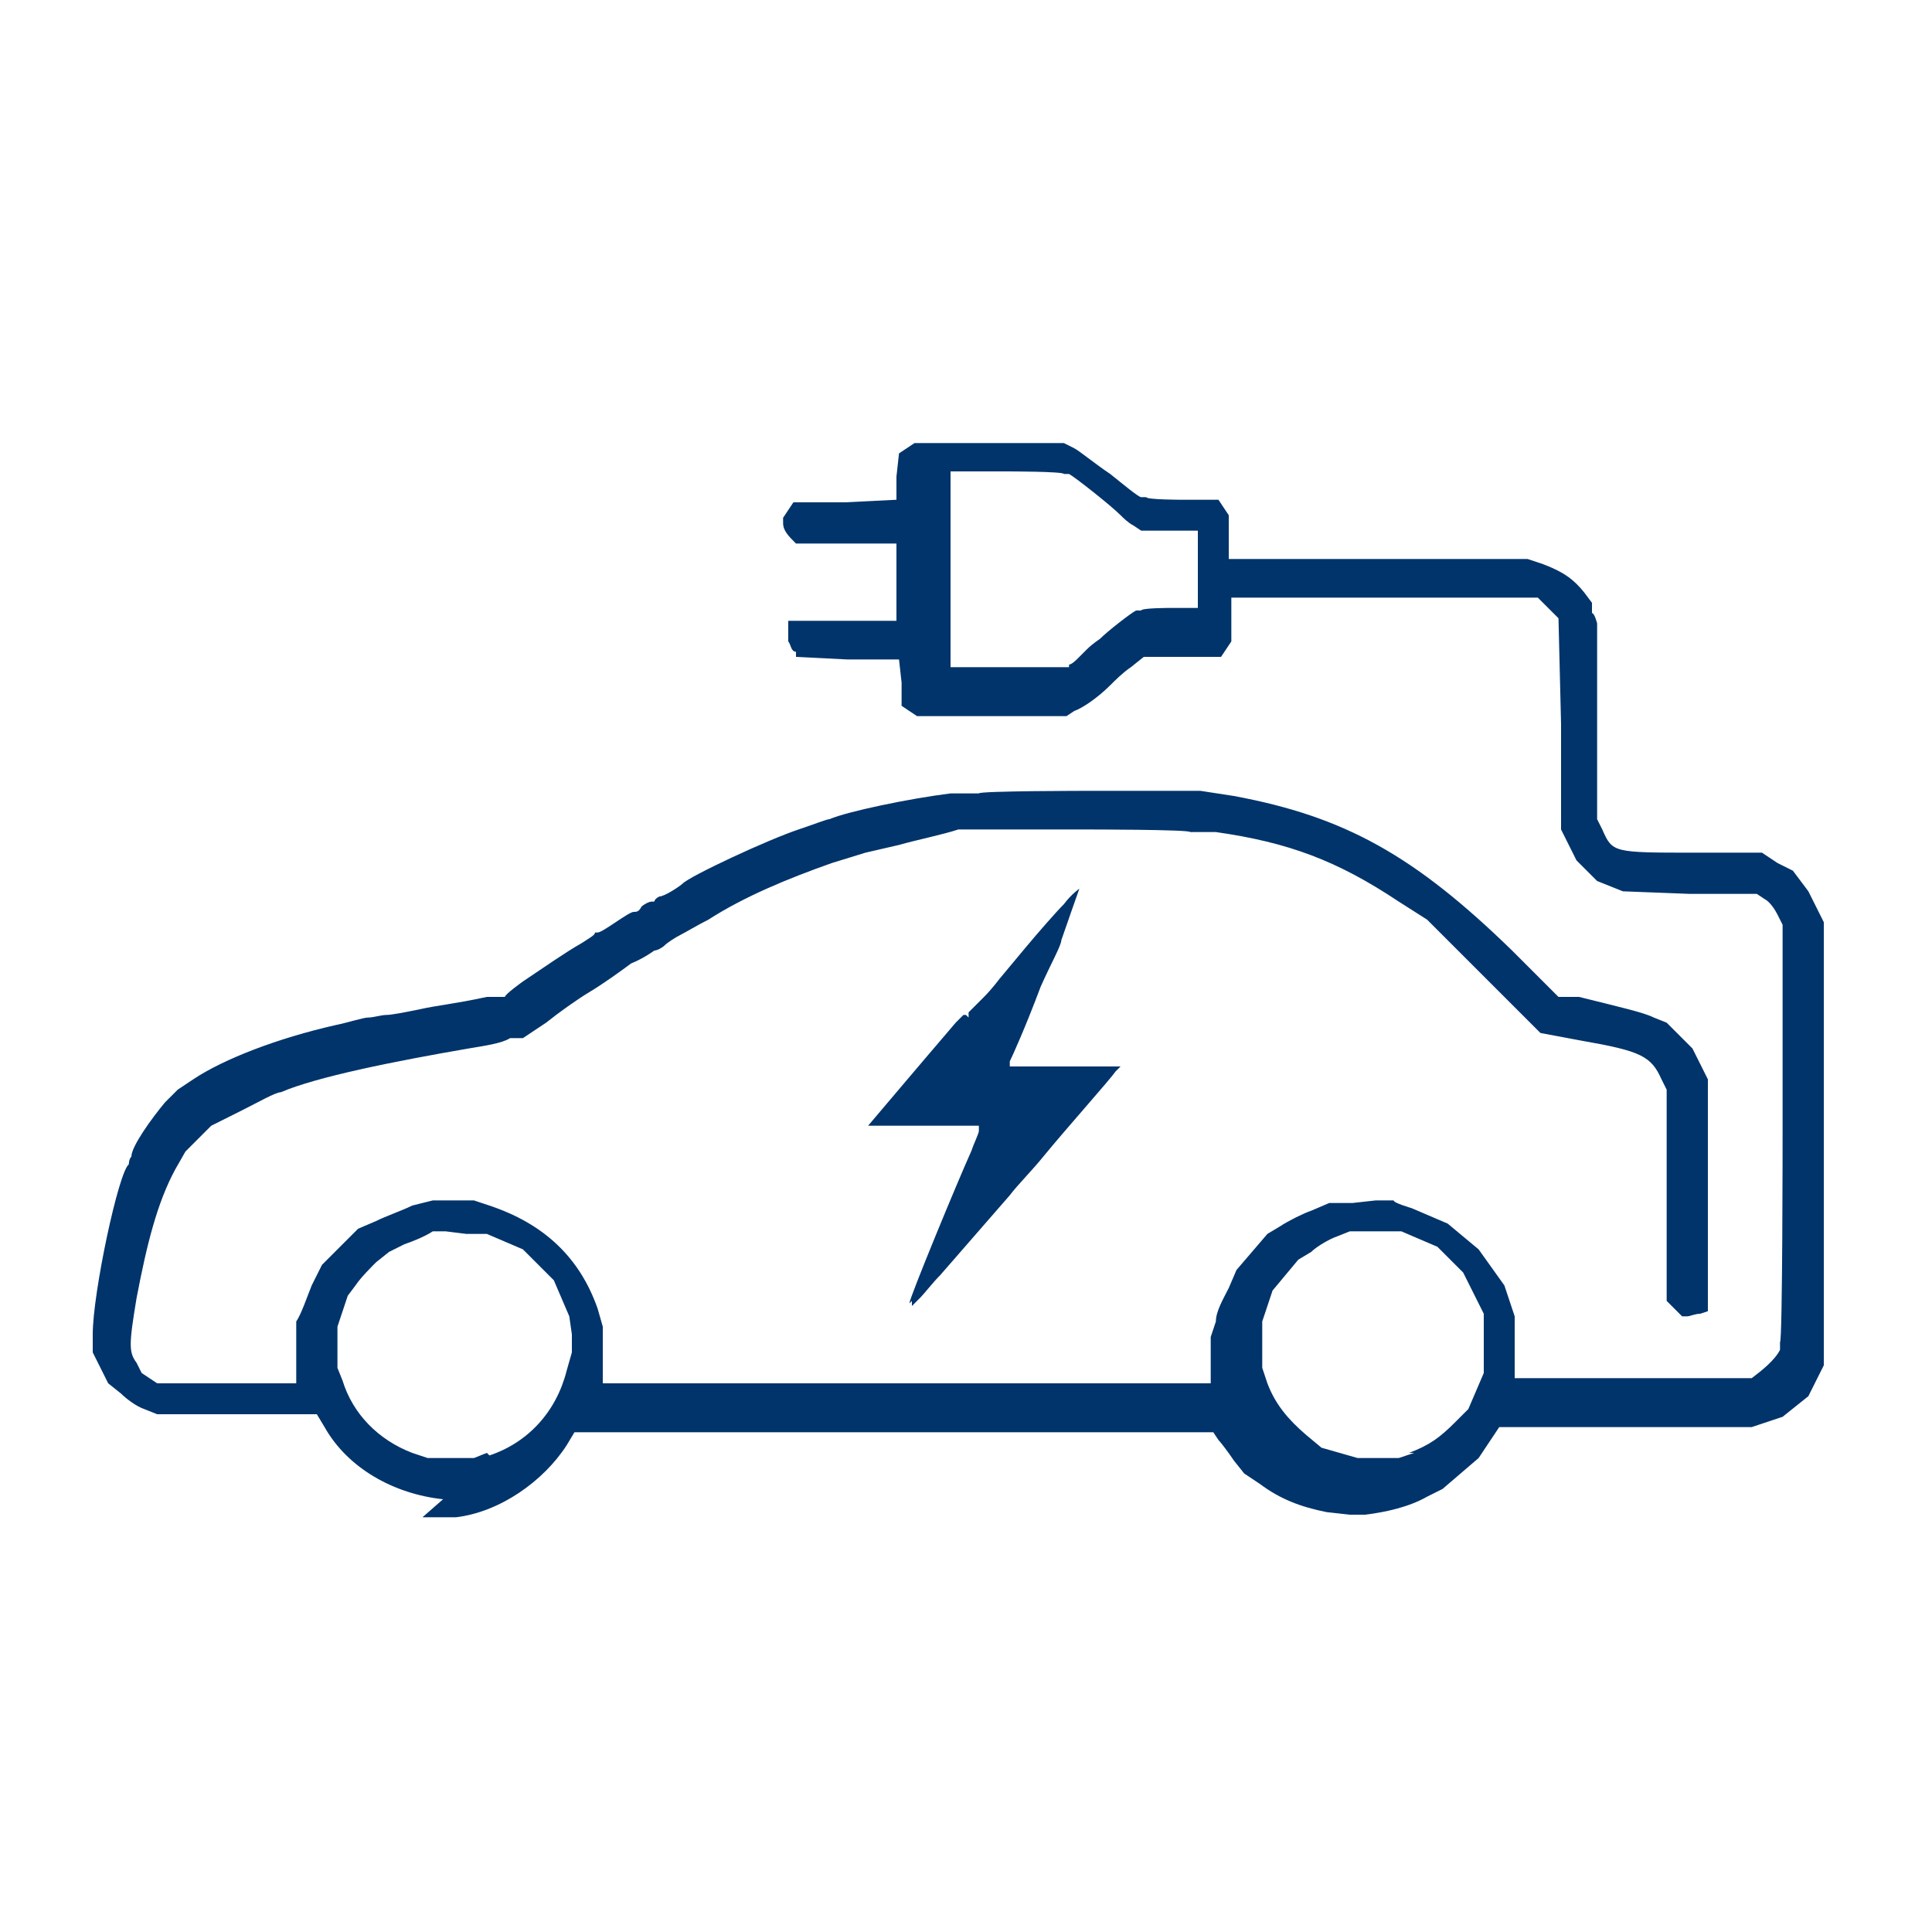
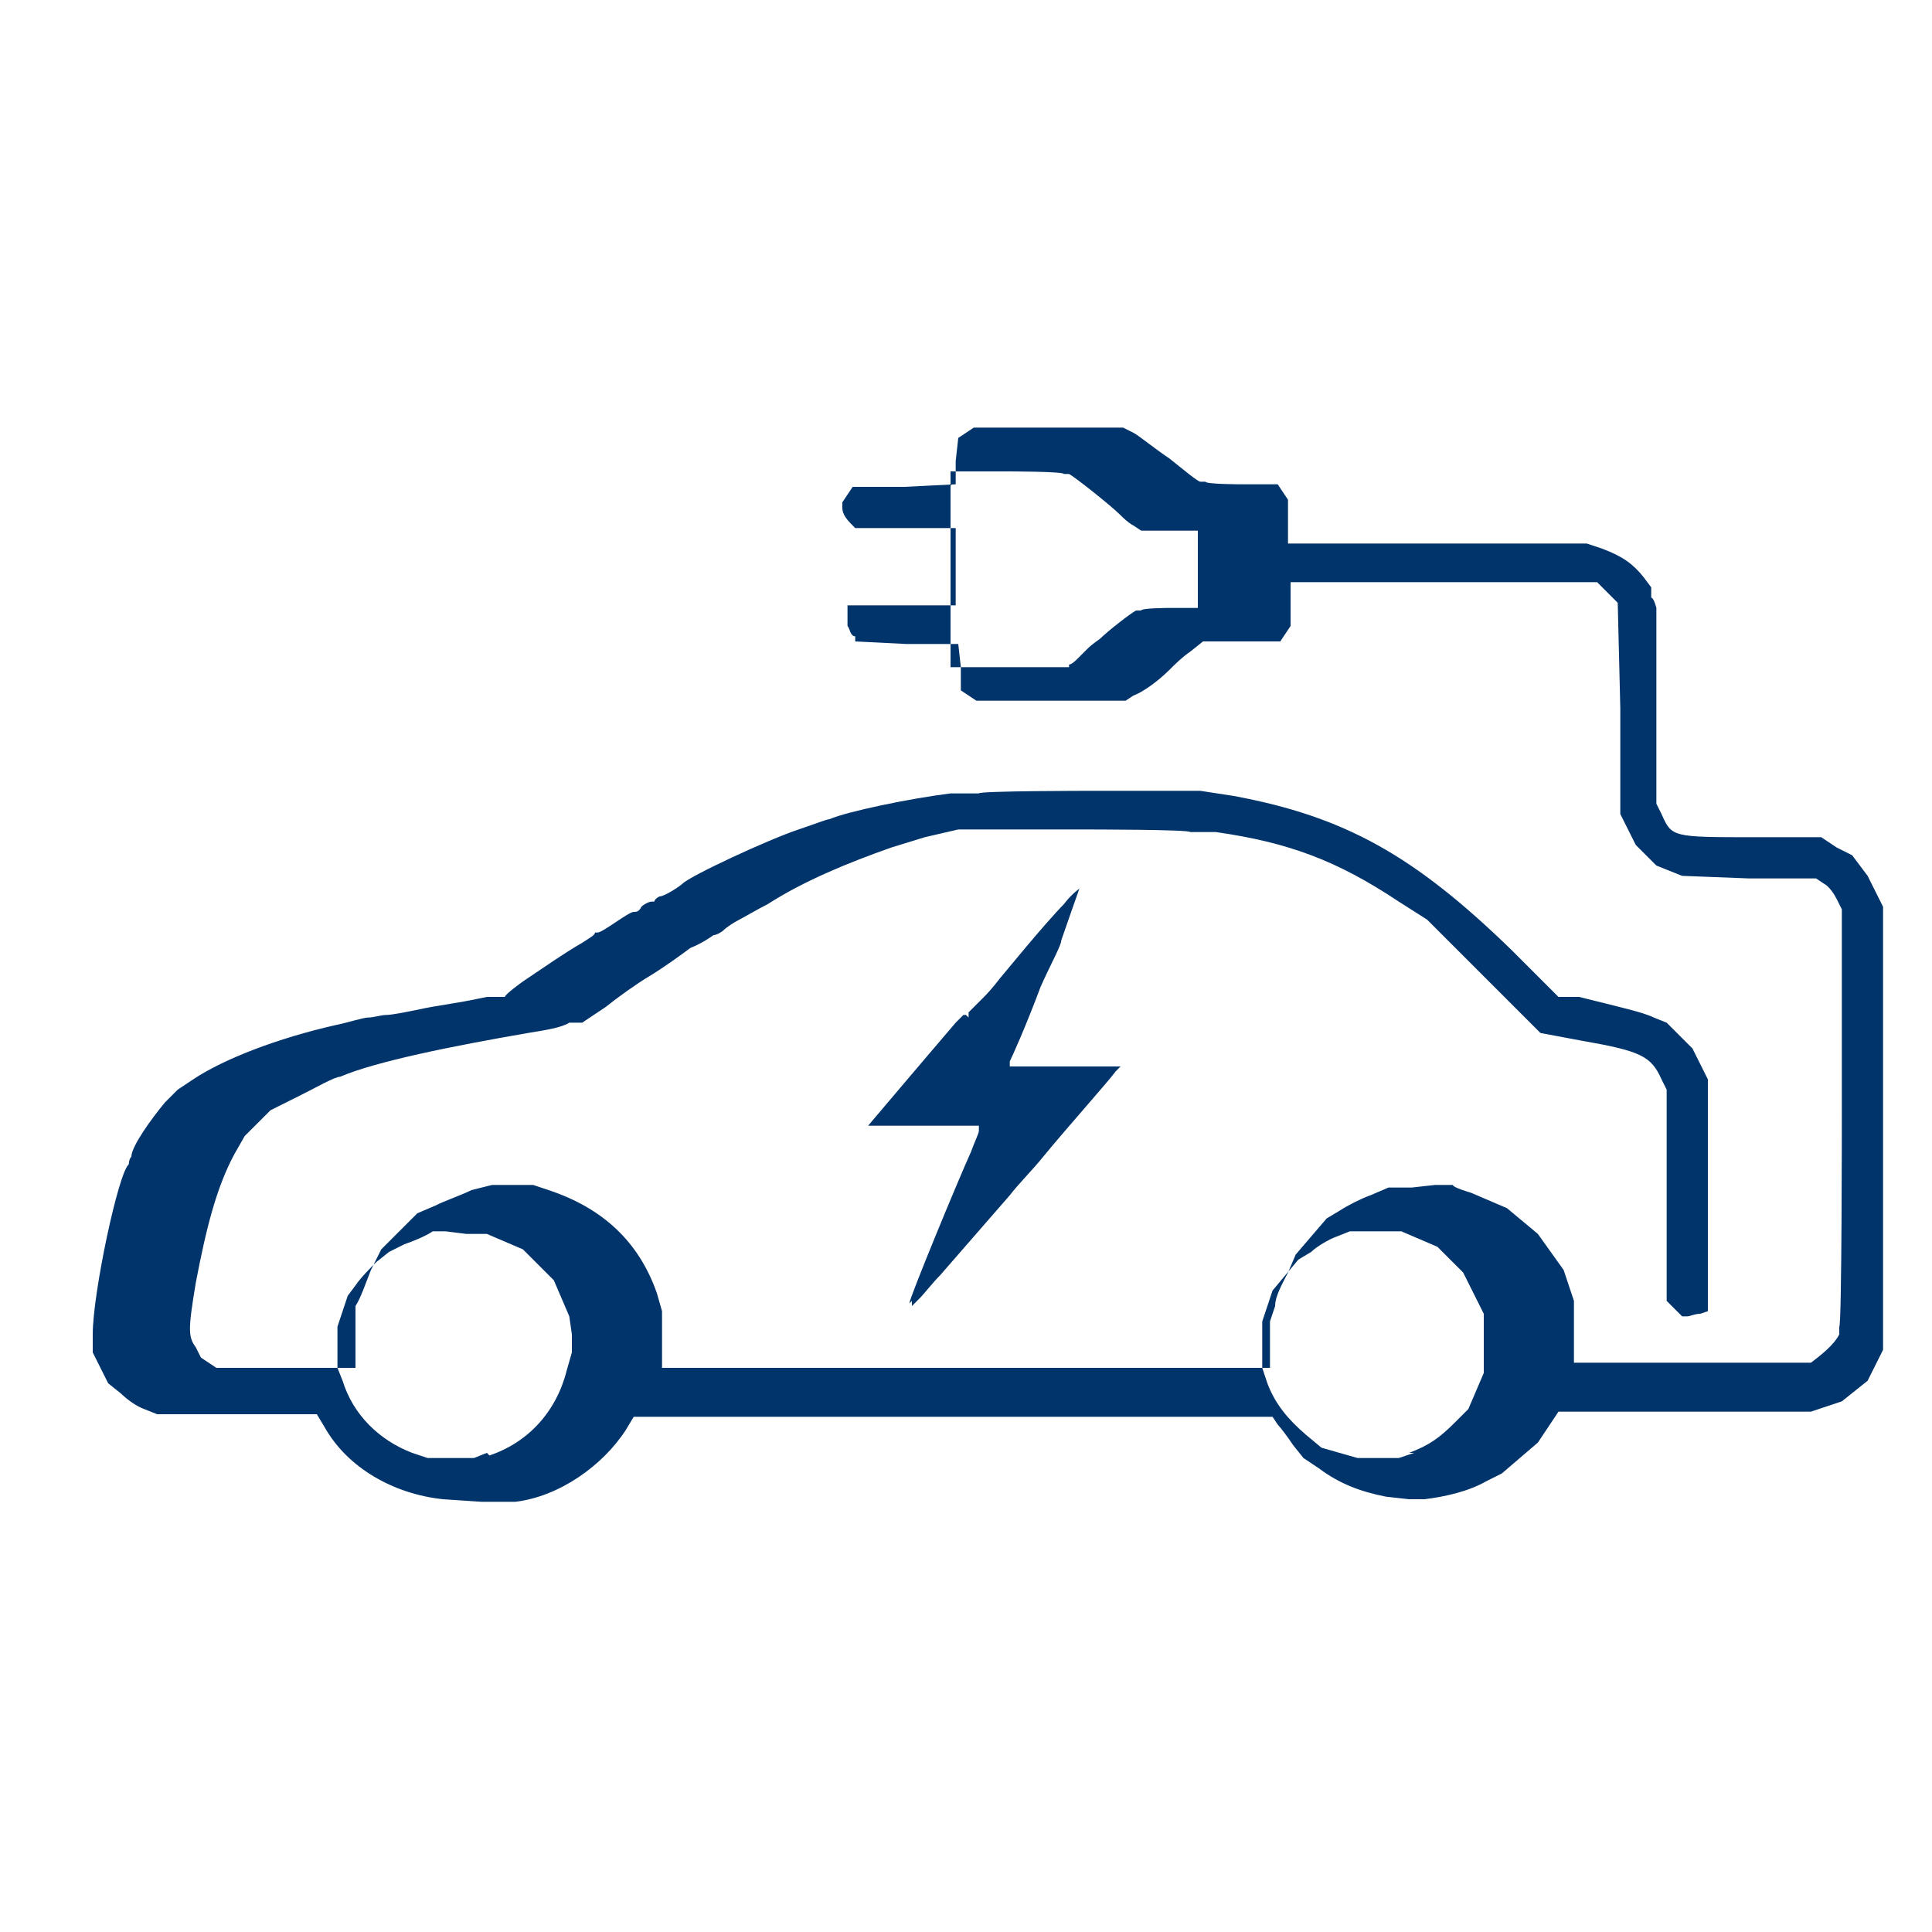
<svg xmlns="http://www.w3.org/2000/svg" id="svg5" version="1.1" viewBox="0 0 75 75">
  <defs>
    <style>
      .cls-1 {
        fill: #01346b;
        stroke-width: 0px;
      }
    </style>
  </defs>
  <g id="layer1">
-     <path id="path8380" class="cls-1" d="M17.2,58.2c-1.9-.2-3.7-1.2-4.6-2.8l-.3-.5h-3.1s-3.1,0-3.1,0l-.5-.2c-.3-.1-.7-.4-.9-.6l-.5-.4-.3-.6-.3-.6v-.7c0-1.6,1-6.3,1.4-6.6,0,0,0-.2.1-.3,0-.4.8-1.5,1.3-2.1l.5-.5.6-.4c1.2-.8,3.3-1.6,5.5-2.1.5-.1,1.1-.3,1.3-.3.2,0,.5-.1.7-.1.2,0,.7-.1,1.2-.2.9-.2,1.3-.2,2.7-.5h.7c0-.1.7-.6.7-.6.9-.6,1.6-1.1,2.3-1.5.3-.2.5-.3.5-.4,0,0,0,0,.1,0s.4-.2.7-.4c.3-.2.6-.4.7-.4s.2,0,.3-.2c.1-.1.3-.2.4-.2s.1,0,.1,0,0-.1.2-.2c.2,0,.8-.4.9-.5.3-.3,3.3-1.7,4.5-2.1.6-.2,1.1-.4,1.2-.4.7-.3,3.1-.8,4.7-1h1.1c0-.1,4.3-.1,4.3-.1h4.3s1.3.2,1.3.2c4.3.8,7,2.3,10.8,6l1.8,1.8h.8c1.6.4,2.5.6,2.9.8l.5.2.5.5.5.5.3.6.3.6v4.3c0,2.4,0,4.4,0,4.5v.2c0,0-.3.1-.3.1-.2,0-.4.1-.5.1h-.2l-.3-.3-.3-.3v-4.1s0-4.1,0-4.1l-.2-.4c-.4-.9-.8-1.1-3.1-1.5l-1.6-.3-2.2-2.2-2.2-2.2-1.1-.7c-2.4-1.6-4.3-2.3-7.1-2.7h-1c0-.1-4-.1-4-.1h-5c-.6.2-1.6.4-2.3.6l-1.3.3-1.3.4c-1.7.6-3.4,1.3-4.8,2.2-.4.2-.9.5-1.1.6-.2.1-.5.3-.6.4-.1.1-.3.2-.4.2,0,0-.4.3-.9.5-.4.3-1.1.8-1.6,1.1-.5.3-1.2.8-1.7,1.2l-.9.6h-.5c-.3.2-1,.3-1.6.4-2.9.5-5.9,1.1-7.3,1.7-.2,0-.9.4-1.5.7l-1.2.6-.5.5-.5.5-.4.7c-.7,1.3-1.1,2.9-1.5,5-.3,1.8-.3,2.1,0,2.5l.2.4.3.2.3.2h5.4v-.9s0-.9,0-.9v-.6c.2-.3.4-.9.6-1.4l.4-.8.7-.7.7-.7.7-.3c.4-.2,1-.4,1.4-.6l.8-.2h.8s.8,0,.8,0l.6.2c2.1.7,3.5,2,4.2,4l.2.7v1.1s0,1.1,0,1.1h23.6v-.9s0-.9,0-.9l.2-.6c0-.4.3-.9.5-1.3l.3-.7.6-.7.6-.7.5-.3c.3-.2.9-.5,1.2-.6l.7-.3h.9c0,0,.9-.1.9-.1h.7c0,.1.7.3.7.3l.7.3.7.3.6.5.6.5.5.7.5.7.2.6.2.6v1.2s0,1.2,0,1.2h9.2c.4-.3.9-.7,1.1-1.1v-.3c.1,0,.1-8.1.1-8.1v-8.1l-.2-.4c-.1-.2-.3-.5-.5-.6l-.3-.2h-2.6c0,0-2.6-.1-2.6-.1l-.5-.2-.5-.2-.4-.4-.4-.4-.3-.6-.3-.6v-4.1c0,0-.1-4.1-.1-4.1l-.4-.4-.4-.4h-11.9v1.7l-.2.3-.2.3h-3l-.5.4c-.3.2-.6.5-.8.7-.5.5-1.1.9-1.4,1l-.3.2h-2.9s-2.9,0-2.9,0l-.3-.2-.3-.2v-.9c0,0-.1-.9-.1-.9h-2c0,0-2-.1-2-.1v-.2c-.2,0-.2-.3-.3-.4v-.2c0,0,0-.3,0-.3v-.3c.1,0,.4,0,.4,0h.2c0,0,1.8,0,1.8,0h1.8v-3h-3.9c-.3-.3-.5-.5-.5-.8v-.2s.2-.3.2-.3l.2-.3h2c0,0,2-.1,2-.1v-.9c0,0,.1-.9.1-.9l.3-.2.3-.2h2.9s2.9,0,2.9,0l.4.2c.2.1.8.6,1.4,1,.5.4,1.1.9,1.2.9h.2c0,.1,1.4.1,1.4.1h1.4s.2.3.2.3l.2.3v1.7h11.6l.6.2c.8.3,1.2.6,1.6,1.1l.3.4v.4c.1,0,.2.4.2.4v3.8s0,3.8,0,3.8l.2.4c.4.9.4.9,3.6.9h2.6s.6.4.6.4l.6.3.3.4.3.4.3.6.3.6v8.6s0,8.6,0,8.6l-.3.6-.3.6-.5.4-.5.4-.6.2-.6.2h-9.8l-.4.6-.4.6-.7.6-.7.6-.6.3c-.7.4-1.6.6-2.4.7h-.6c0,0-.9-.1-.9-.1-1-.2-1.8-.5-2.6-1.1l-.6-.4-.4-.5c-.2-.3-.5-.7-.6-.8l-.2-.3h-24.8l-.3.5c-.9,1.4-2.6,2.6-4.3,2.8h-.6c0,0-.7,0-.7,0ZM19,56.5c1.5-.5,2.6-1.7,3-3.3l.2-.7v-.7c0,0-.1-.7-.1-.7l-.3-.7-.3-.7-.6-.6-.6-.6-.7-.3-.7-.3h-.8c0,0-.8-.1-.8-.1h-.5c-.3.2-.8.4-1.1.5l-.6.3-.5.4c-.2.2-.6.6-.8.9l-.3.4-.2.6-.2.6v1.6l.2.5c.4,1.3,1.4,2.3,2.7,2.8l.6.2h.9s.9,0,.9,0l.5-.2h0ZM54.7,56.4c.8-.3,1.2-.6,1.8-1.2l.5-.5.3-.7.3-.7v-2.3l-.4-.8-.4-.8-.5-.5-.5-.5-.7-.3-.7-.3h-1s-1,0-1,0l-.5.2c-.3.1-.8.4-1,.6l-.5.3-.5.6-.5.6-.2.6-.2.6v.9s0,.9,0,.9l.2.6c.3.8.8,1.4,1.5,2l.6.5.7.2.7.2h.8s.8,0,.8,0l.6-.2h0ZM41.5,25.8c.1,0,.3-.2.3-.2,0,0,.2-.2.4-.4.2-.2.5-.4.5-.4.3-.3,1.2-1,1.4-1.1h.2c0-.1,1.1-.1,1.1-.1h1.1v-3h-1.1s-1.1,0-1.1,0l-.3-.2c-.2-.1-.4-.3-.5-.4-.4-.4-1.8-1.5-2-1.6h-.2c0-.1-2.2-.1-2.2-.1h-2.2s0,3.8,0,3.8v3.8s2.2,0,2.2,0h2.4ZM35.3,50.6c0-.2,1.9-4.8,2.4-5.9.1-.3.3-.7.3-.8v-.2c0,0-2.1,0-2.1,0-1.2,0-2.2,0-2.2,0,0,0,2.2-2.6,3.4-4l.3-.3h.1c0,0,.1.1.1.1h0c0-.1,0-.2,0-.2l.6-.6c.3-.3.6-.7.6-.7,0,0,.5-.6,1-1.2.5-.6,1.2-1.4,1.5-1.7.3-.4.6-.6.6-.6,0,0-.6,1.7-.7,2,0,.2-.4.9-.8,1.8-.6,1.6-1.1,2.7-1.2,2.9v.2c-.1,0,0,0,0,0,0,0,1.1,0,2.2,0h2.1s-.2.2-.2.2c-.2.3-1.9,2.2-2.8,3.3-.4.5-1,1.1-1.3,1.5-.7.8-2,2.3-2.7,3.1-.3.3-.6.7-.8.9l-.3.3v-.2Z" />
+     <path id="path8380" class="cls-1" d="M17.2,58.2c-1.9-.2-3.7-1.2-4.6-2.8l-.3-.5h-3.1s-3.1,0-3.1,0l-.5-.2c-.3-.1-.7-.4-.9-.6l-.5-.4-.3-.6-.3-.6v-.7c0-1.6,1-6.3,1.4-6.6,0,0,0-.2.1-.3,0-.4.8-1.5,1.3-2.1l.5-.5.6-.4c1.2-.8,3.3-1.6,5.5-2.1.5-.1,1.1-.3,1.3-.3.2,0,.5-.1.7-.1.2,0,.7-.1,1.2-.2.9-.2,1.3-.2,2.7-.5h.7c0-.1.7-.6.7-.6.9-.6,1.6-1.1,2.3-1.5.3-.2.5-.3.5-.4,0,0,0,0,.1,0s.4-.2.7-.4c.3-.2.6-.4.7-.4s.2,0,.3-.2c.1-.1.3-.2.4-.2s.1,0,.1,0,0-.1.2-.2c.2,0,.8-.4.9-.5.3-.3,3.3-1.7,4.5-2.1.6-.2,1.1-.4,1.2-.4.7-.3,3.1-.8,4.7-1h1.1c0-.1,4.3-.1,4.3-.1h4.3s1.3.2,1.3.2c4.3.8,7,2.3,10.8,6l1.8,1.8h.8c1.6.4,2.5.6,2.9.8l.5.2.5.5.5.5.3.6.3.6v4.3c0,2.4,0,4.4,0,4.5v.2c0,0-.3.1-.3.1-.2,0-.4.1-.5.1h-.2l-.3-.3-.3-.3v-4.1s0-4.1,0-4.1l-.2-.4c-.4-.9-.8-1.1-3.1-1.5l-1.6-.3-2.2-2.2-2.2-2.2-1.1-.7c-2.4-1.6-4.3-2.3-7.1-2.7h-1c0-.1-4-.1-4-.1h-5l-1.3.3-1.3.4c-1.7.6-3.4,1.3-4.8,2.2-.4.2-.9.5-1.1.6-.2.1-.5.3-.6.4-.1.1-.3.2-.4.2,0,0-.4.3-.9.5-.4.3-1.1.8-1.6,1.1-.5.3-1.2.8-1.7,1.2l-.9.6h-.5c-.3.2-1,.3-1.6.4-2.9.5-5.9,1.1-7.3,1.7-.2,0-.9.4-1.5.7l-1.2.6-.5.5-.5.5-.4.7c-.7,1.3-1.1,2.9-1.5,5-.3,1.8-.3,2.1,0,2.5l.2.4.3.2.3.2h5.4v-.9s0-.9,0-.9v-.6c.2-.3.4-.9.6-1.4l.4-.8.7-.7.7-.7.7-.3c.4-.2,1-.4,1.4-.6l.8-.2h.8s.8,0,.8,0l.6.2c2.1.7,3.5,2,4.2,4l.2.7v1.1s0,1.1,0,1.1h23.6v-.9s0-.9,0-.9l.2-.6c0-.4.3-.9.5-1.3l.3-.7.6-.7.6-.7.5-.3c.3-.2.9-.5,1.2-.6l.7-.3h.9c0,0,.9-.1.9-.1h.7c0,.1.7.3.7.3l.7.3.7.3.6.5.6.5.5.7.5.7.2.6.2.6v1.2s0,1.2,0,1.2h9.2c.4-.3.9-.7,1.1-1.1v-.3c.1,0,.1-8.1.1-8.1v-8.1l-.2-.4c-.1-.2-.3-.5-.5-.6l-.3-.2h-2.6c0,0-2.6-.1-2.6-.1l-.5-.2-.5-.2-.4-.4-.4-.4-.3-.6-.3-.6v-4.1c0,0-.1-4.1-.1-4.1l-.4-.4-.4-.4h-11.9v1.7l-.2.3-.2.3h-3l-.5.4c-.3.2-.6.5-.8.7-.5.5-1.1.9-1.4,1l-.3.2h-2.9s-2.9,0-2.9,0l-.3-.2-.3-.2v-.9c0,0-.1-.9-.1-.9h-2c0,0-2-.1-2-.1v-.2c-.2,0-.2-.3-.3-.4v-.2c0,0,0-.3,0-.3v-.3c.1,0,.4,0,.4,0h.2c0,0,1.8,0,1.8,0h1.8v-3h-3.9c-.3-.3-.5-.5-.5-.8v-.2s.2-.3.2-.3l.2-.3h2c0,0,2-.1,2-.1v-.9c0,0,.1-.9.1-.9l.3-.2.3-.2h2.9s2.9,0,2.9,0l.4.2c.2.1.8.6,1.4,1,.5.4,1.1.9,1.2.9h.2c0,.1,1.4.1,1.4.1h1.4s.2.3.2.3l.2.3v1.7h11.6l.6.2c.8.3,1.2.6,1.6,1.1l.3.4v.4c.1,0,.2.4.2.4v3.8s0,3.8,0,3.8l.2.4c.4.9.4.9,3.6.9h2.6s.6.4.6.4l.6.3.3.4.3.4.3.6.3.6v8.6s0,8.6,0,8.6l-.3.6-.3.6-.5.4-.5.4-.6.2-.6.2h-9.8l-.4.6-.4.6-.7.6-.7.6-.6.3c-.7.4-1.6.6-2.4.7h-.6c0,0-.9-.1-.9-.1-1-.2-1.8-.5-2.6-1.1l-.6-.4-.4-.5c-.2-.3-.5-.7-.6-.8l-.2-.3h-24.8l-.3.5c-.9,1.4-2.6,2.6-4.3,2.8h-.6c0,0-.7,0-.7,0ZM19,56.5c1.5-.5,2.6-1.7,3-3.3l.2-.7v-.7c0,0-.1-.7-.1-.7l-.3-.7-.3-.7-.6-.6-.6-.6-.7-.3-.7-.3h-.8c0,0-.8-.1-.8-.1h-.5c-.3.2-.8.4-1.1.5l-.6.3-.5.4c-.2.2-.6.6-.8.9l-.3.4-.2.6-.2.6v1.6l.2.5c.4,1.3,1.4,2.3,2.7,2.8l.6.2h.9s.9,0,.9,0l.5-.2h0ZM54.7,56.4c.8-.3,1.2-.6,1.8-1.2l.5-.5.3-.7.3-.7v-2.3l-.4-.8-.4-.8-.5-.5-.5-.5-.7-.3-.7-.3h-1s-1,0-1,0l-.5.2c-.3.1-.8.4-1,.6l-.5.3-.5.6-.5.6-.2.6-.2.6v.9s0,.9,0,.9l.2.6c.3.8.8,1.4,1.5,2l.6.5.7.2.7.2h.8s.8,0,.8,0l.6-.2h0ZM41.5,25.8c.1,0,.3-.2.3-.2,0,0,.2-.2.4-.4.2-.2.5-.4.5-.4.3-.3,1.2-1,1.4-1.1h.2c0-.1,1.1-.1,1.1-.1h1.1v-3h-1.1s-1.1,0-1.1,0l-.3-.2c-.2-.1-.4-.3-.5-.4-.4-.4-1.8-1.5-2-1.6h-.2c0-.1-2.2-.1-2.2-.1h-2.2s0,3.8,0,3.8v3.8s2.2,0,2.2,0h2.4ZM35.3,50.6c0-.2,1.9-4.8,2.4-5.9.1-.3.3-.7.3-.8v-.2c0,0-2.1,0-2.1,0-1.2,0-2.2,0-2.2,0,0,0,2.2-2.6,3.4-4l.3-.3h.1c0,0,.1.1.1.1h0c0-.1,0-.2,0-.2l.6-.6c.3-.3.6-.7.6-.7,0,0,.5-.6,1-1.2.5-.6,1.2-1.4,1.5-1.7.3-.4.6-.6.6-.6,0,0-.6,1.7-.7,2,0,.2-.4.9-.8,1.8-.6,1.6-1.1,2.7-1.2,2.9v.2c-.1,0,0,0,0,0,0,0,1.1,0,2.2,0h2.1s-.2.2-.2.2c-.2.3-1.9,2.2-2.8,3.3-.4.5-1,1.1-1.3,1.5-.7.8-2,2.3-2.7,3.1-.3.3-.6.7-.8.9l-.3.3v-.2Z" />
  </g>
</svg>